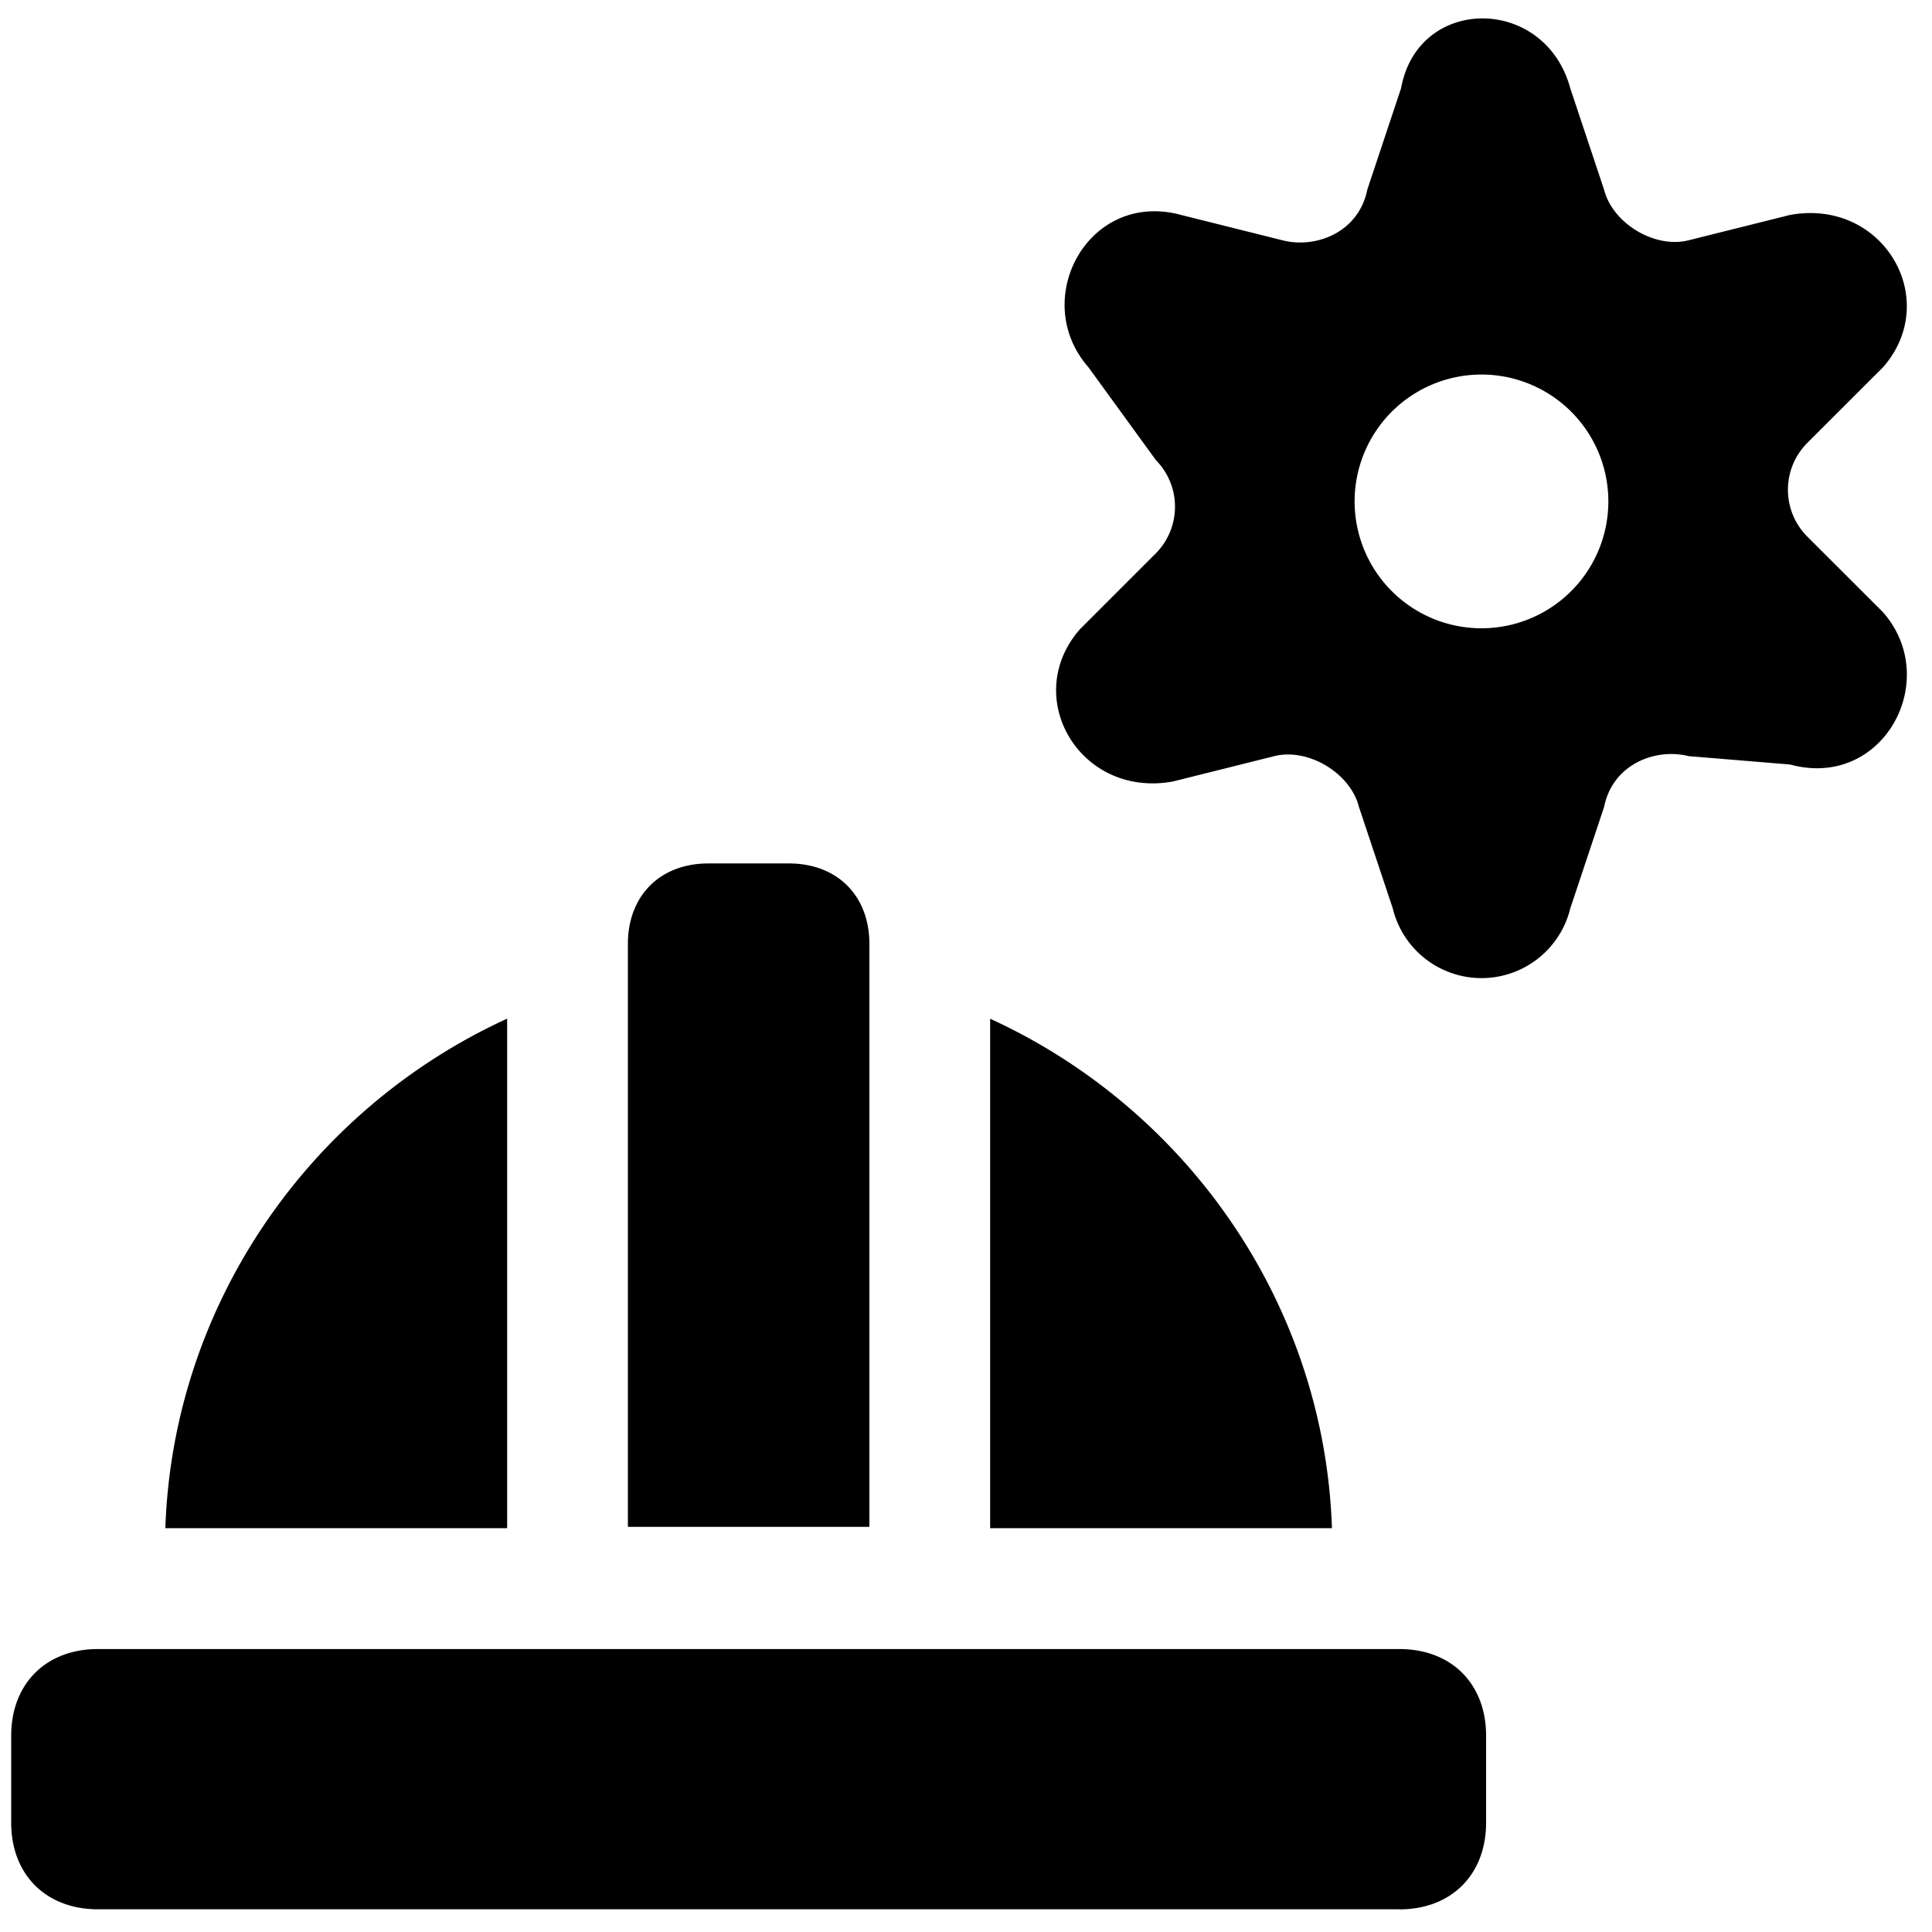
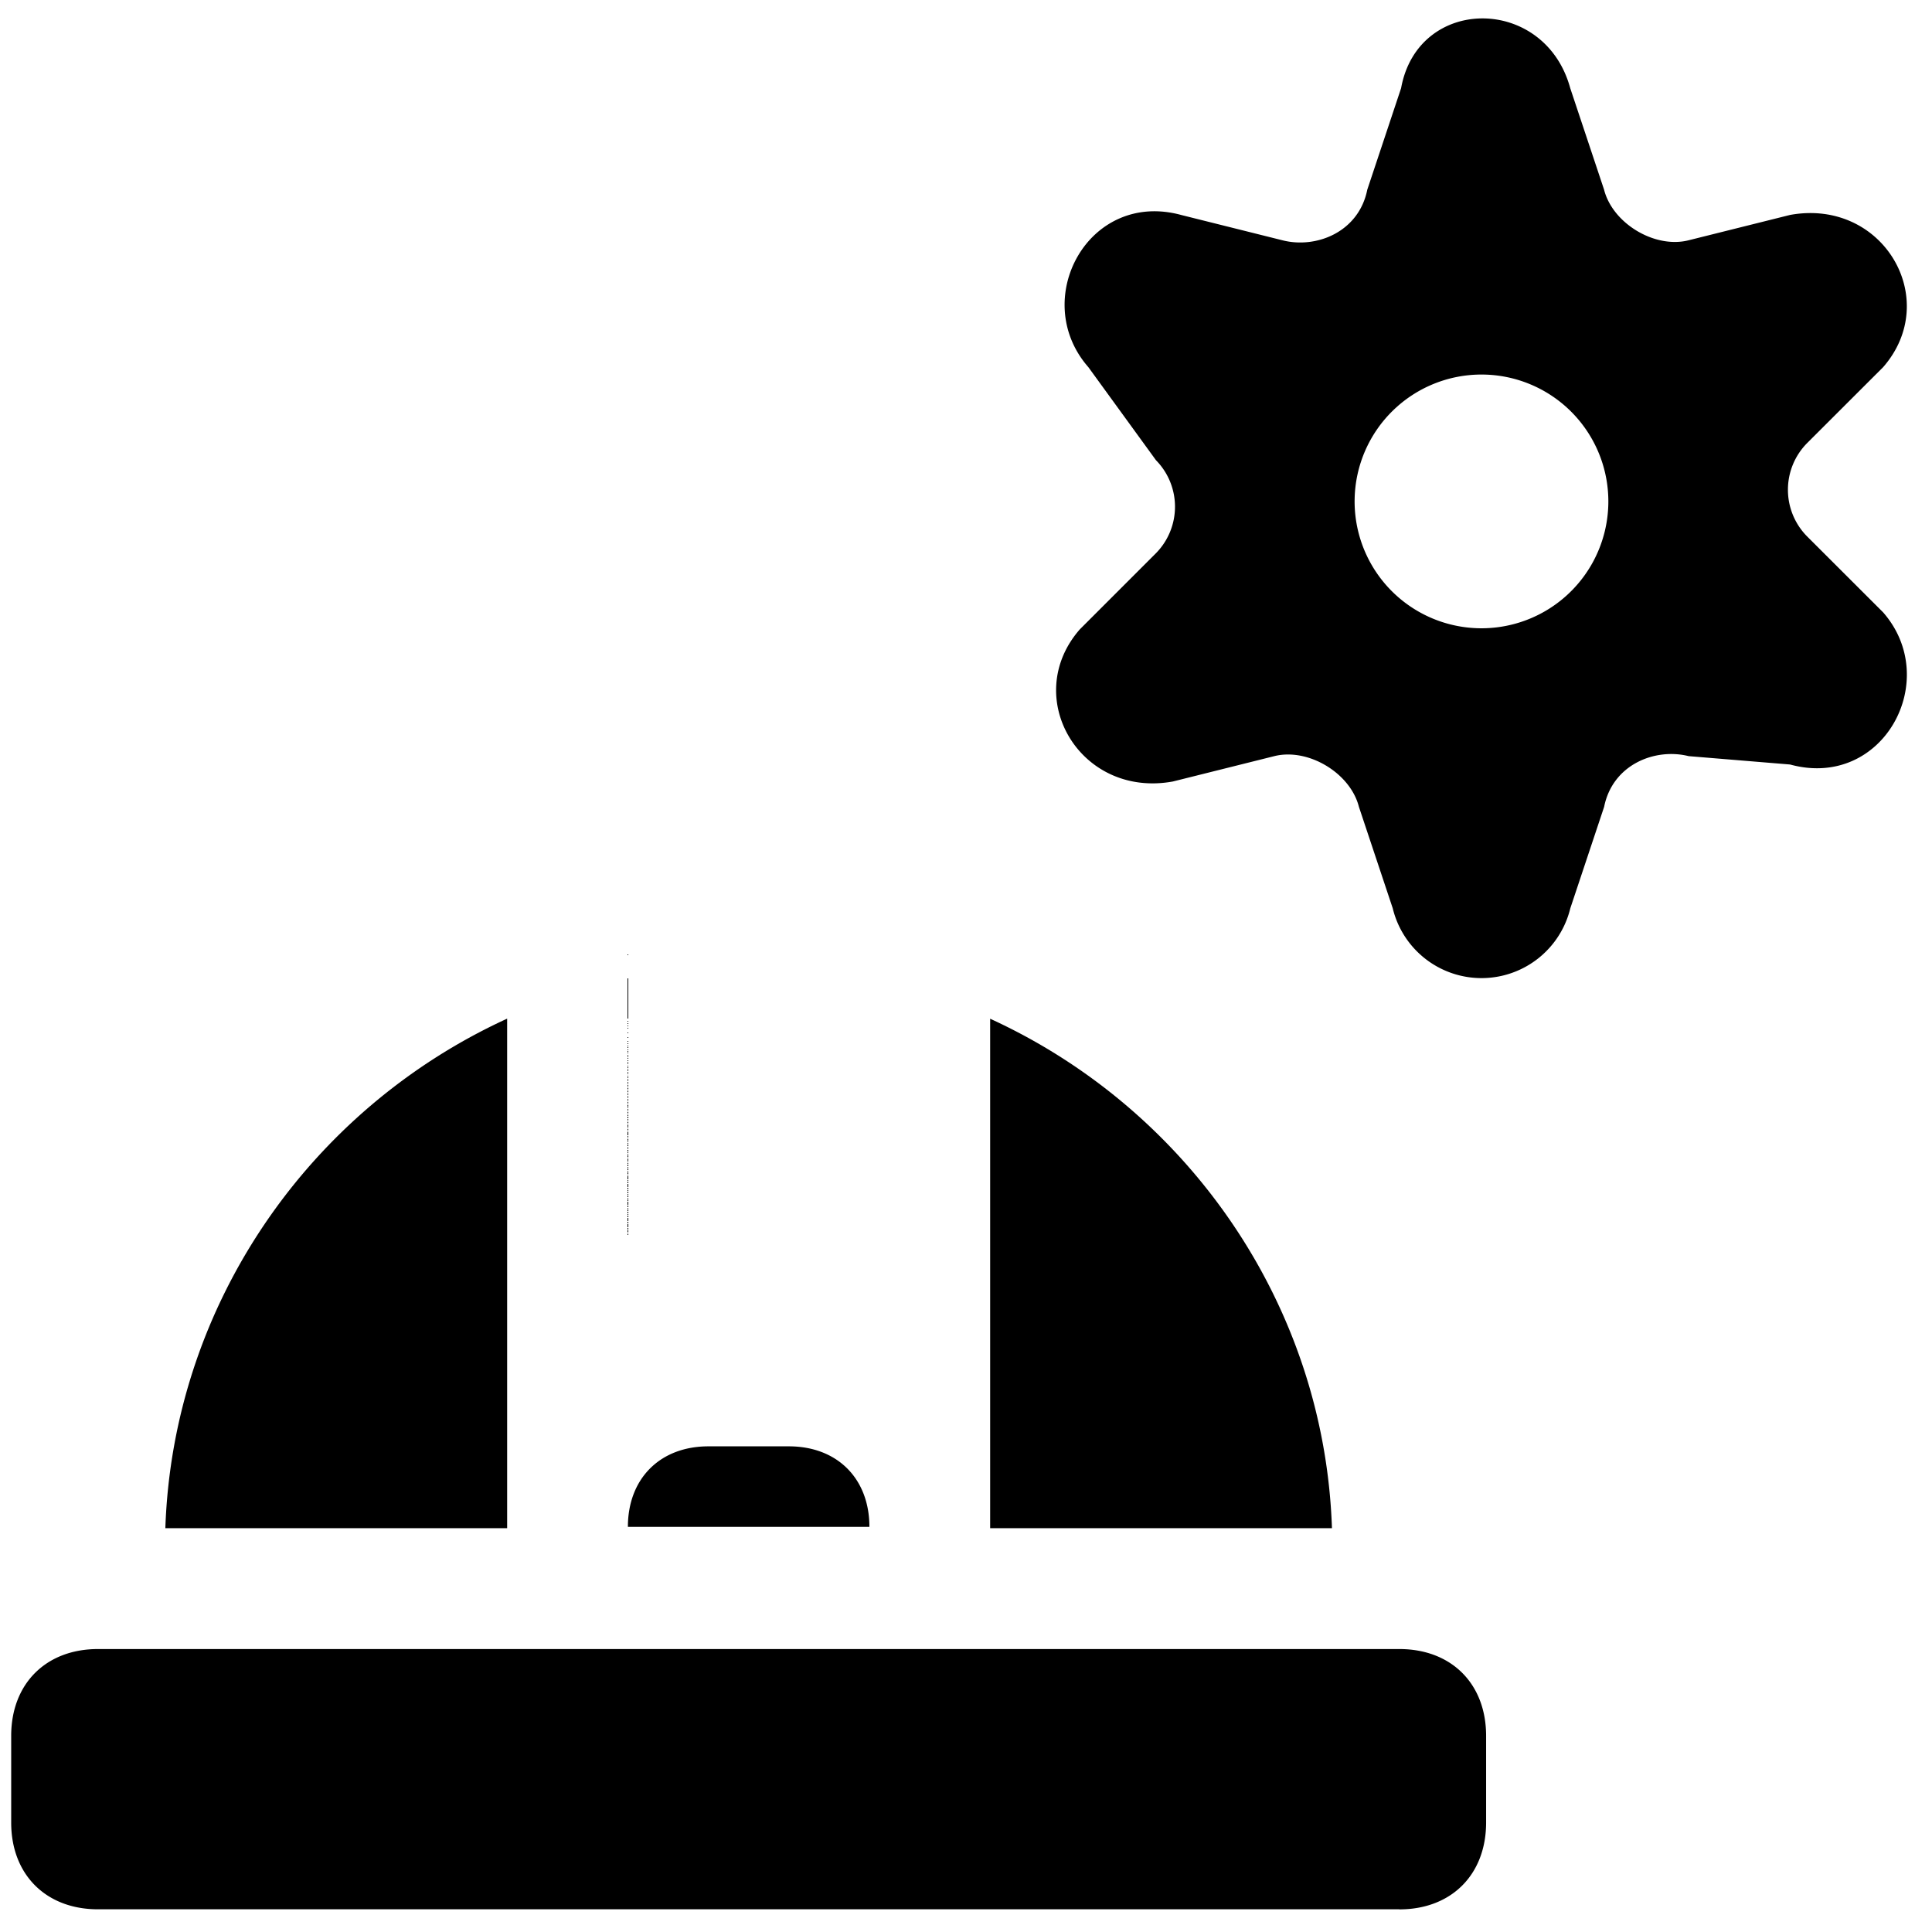
<svg xmlns="http://www.w3.org/2000/svg" fill="none" viewBox="0 0 24 24">
-   <path fill="#000000" fill-rule="evenodd" d="m19.506 1.095 0.42 1.26c0.106 0.42 0.63 0.736 1.05 0.63l1.261 -0.315c1.156 -0.21 1.89 1.05 1.156 1.891l-0.946 0.945a0.824 0.824 0 0 0 0 1.156l0.946 0.945c0.735 0.84 0 2.206 -1.156 1.89l-1.26 -0.104c-0.42 -0.105 -0.945 0.105 -1.05 0.63l-0.42 1.26a1.135 1.135 0 0 1 -2.206 0l-0.42 -1.26c-0.106 -0.42 -0.63 -0.735 -1.051 -0.63l-1.26 0.315c-1.156 0.21 -1.891 -1.05 -1.156 -1.89l0.946 -0.946a0.824 0.824 0 0 0 0 -1.155l-0.84 -1.156c-0.736 -0.84 0 -2.206 1.155 -1.89l1.26 0.315c0.42 0.105 0.945 -0.105 1.05 -0.63l0.42 -1.261c0.21 -1.155 1.786 -1.155 2.101 0Zm0.473 5.094a1.576 1.576 0 1 1 -3.151 0 1.576 1.576 0 0 1 3.151 0Zm-2.596 17.53c0.647 0 1.078 -0.432 1.078 -1.079v-1.077c0 -0.647 -0.431 -1.078 -1.078 -1.078H1.217c-0.646 0 -1.078 0.431 -1.078 1.078v1.078c0 0.646 0.432 1.077 1.078 1.077h16.166ZM7.8 11.726v7.241h3v-7.241c0 -0.6 -0.4 -1 -1 -1h-1c-0.6 0 -1 0.4 -1 1Zm-1.5 7.241 0 0.017H2.054c0.094 -2.776 1.79 -5.205 4.246 -6.33v6.313Zm10.246 0.017H12.3l0 -0.017v-6.312c2.455 1.124 4.153 3.553 4.246 6.33Z" clip-rule="evenodd" stroke-width="1" />
+   <path fill="#000000" fill-rule="evenodd" d="m19.506 1.095 0.42 1.26c0.106 0.42 0.63 0.736 1.05 0.63l1.261 -0.315c1.156 -0.21 1.89 1.05 1.156 1.891l-0.946 0.945a0.824 0.824 0 0 0 0 1.156l0.946 0.945c0.735 0.84 0 2.206 -1.156 1.89l-1.26 -0.104c-0.42 -0.105 -0.945 0.105 -1.05 0.63l-0.42 1.26a1.135 1.135 0 0 1 -2.206 0l-0.42 -1.26c-0.106 -0.42 -0.63 -0.735 -1.051 -0.63l-1.26 0.315c-1.156 0.21 -1.891 -1.05 -1.156 -1.89l0.946 -0.946a0.824 0.824 0 0 0 0 -1.155l-0.84 -1.156c-0.736 -0.84 0 -2.206 1.155 -1.89l1.26 0.315c0.42 0.105 0.945 -0.105 1.05 -0.63l0.42 -1.261c0.21 -1.155 1.786 -1.155 2.101 0Zm0.473 5.094a1.576 1.576 0 1 1 -3.151 0 1.576 1.576 0 0 1 3.151 0Zm-2.596 17.53c0.647 0 1.078 -0.432 1.078 -1.079v-1.077c0 -0.647 -0.431 -1.078 -1.078 -1.078H1.217c-0.646 0 -1.078 0.431 -1.078 1.078v1.078c0 0.646 0.432 1.077 1.078 1.077h16.166ZM7.8 11.726v7.241h3c0 -0.6 -0.4 -1 -1 -1h-1c-0.6 0 -1 0.4 -1 1Zm-1.5 7.241 0 0.017H2.054c0.094 -2.776 1.79 -5.205 4.246 -6.33v6.313Zm10.246 0.017H12.3l0 -0.017v-6.312c2.455 1.124 4.153 3.553 4.246 6.33Z" clip-rule="evenodd" stroke-width="1" />
</svg>